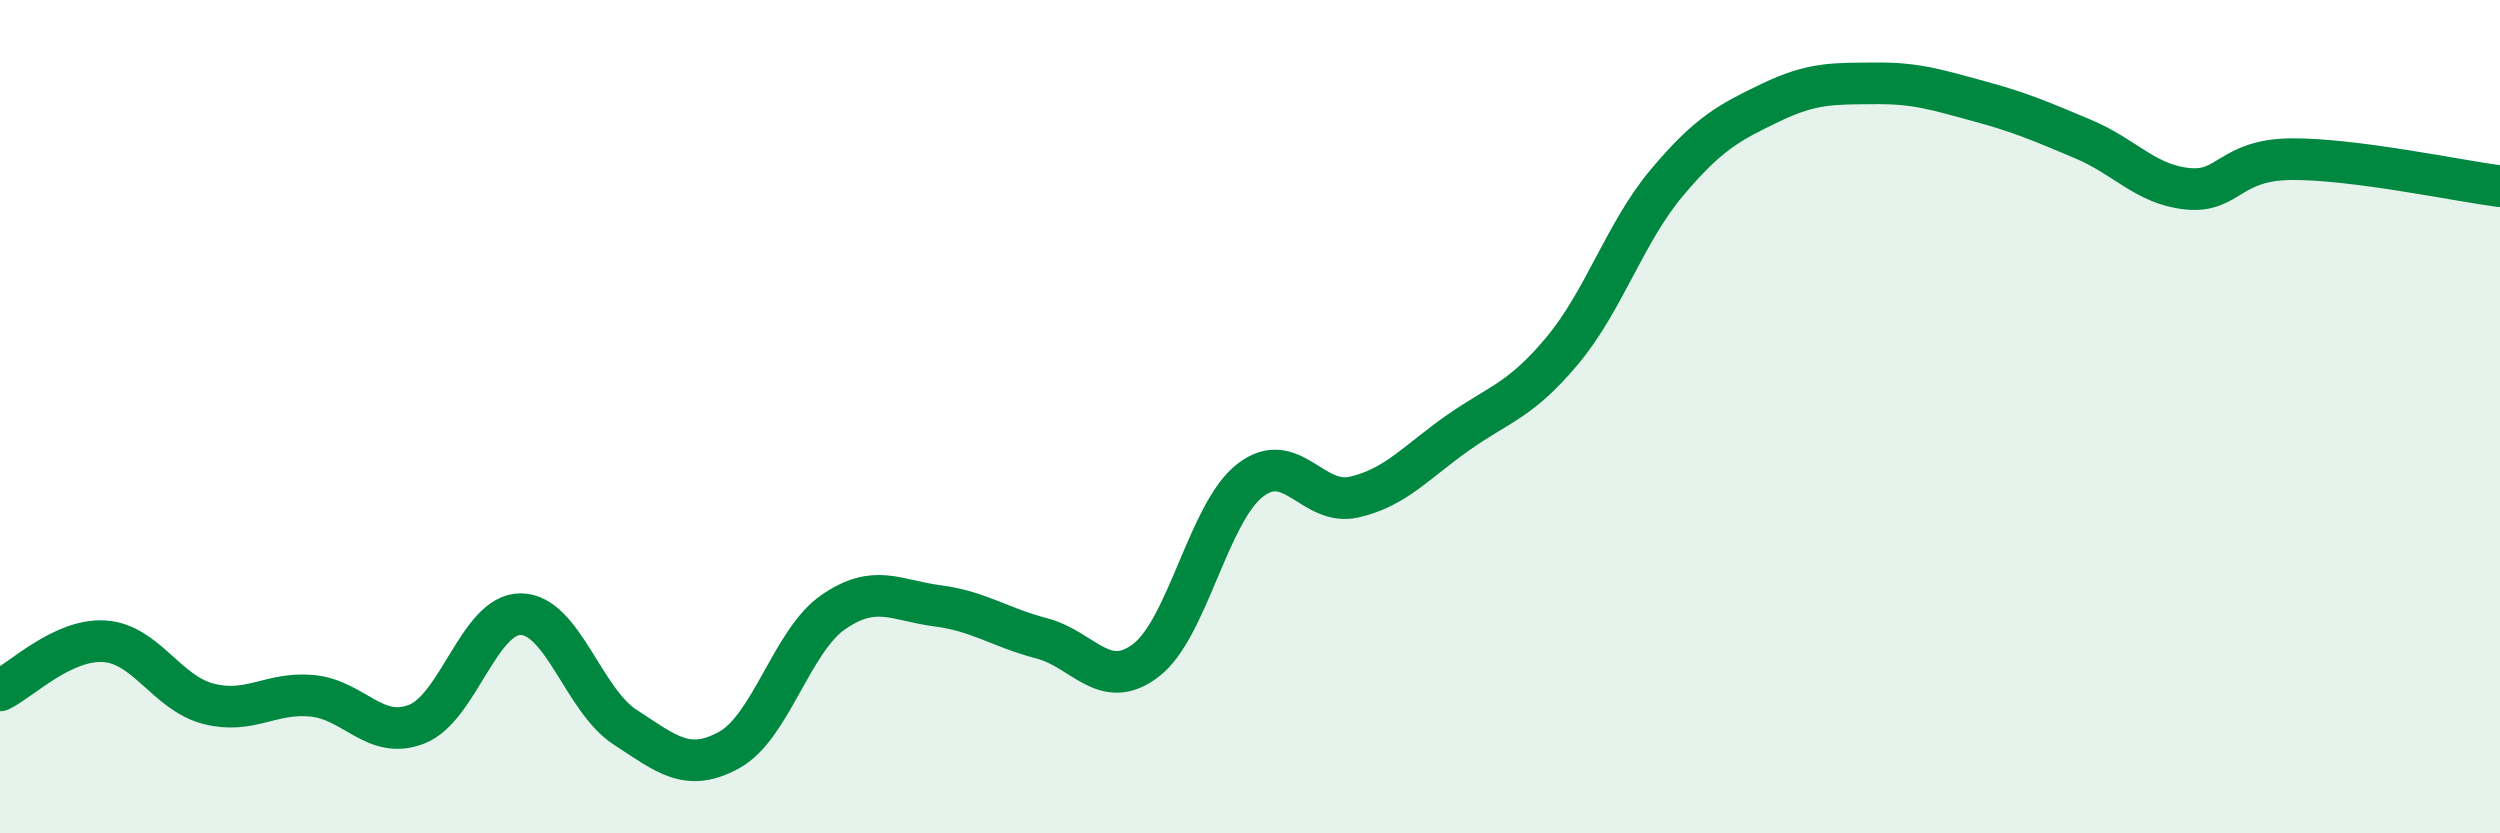
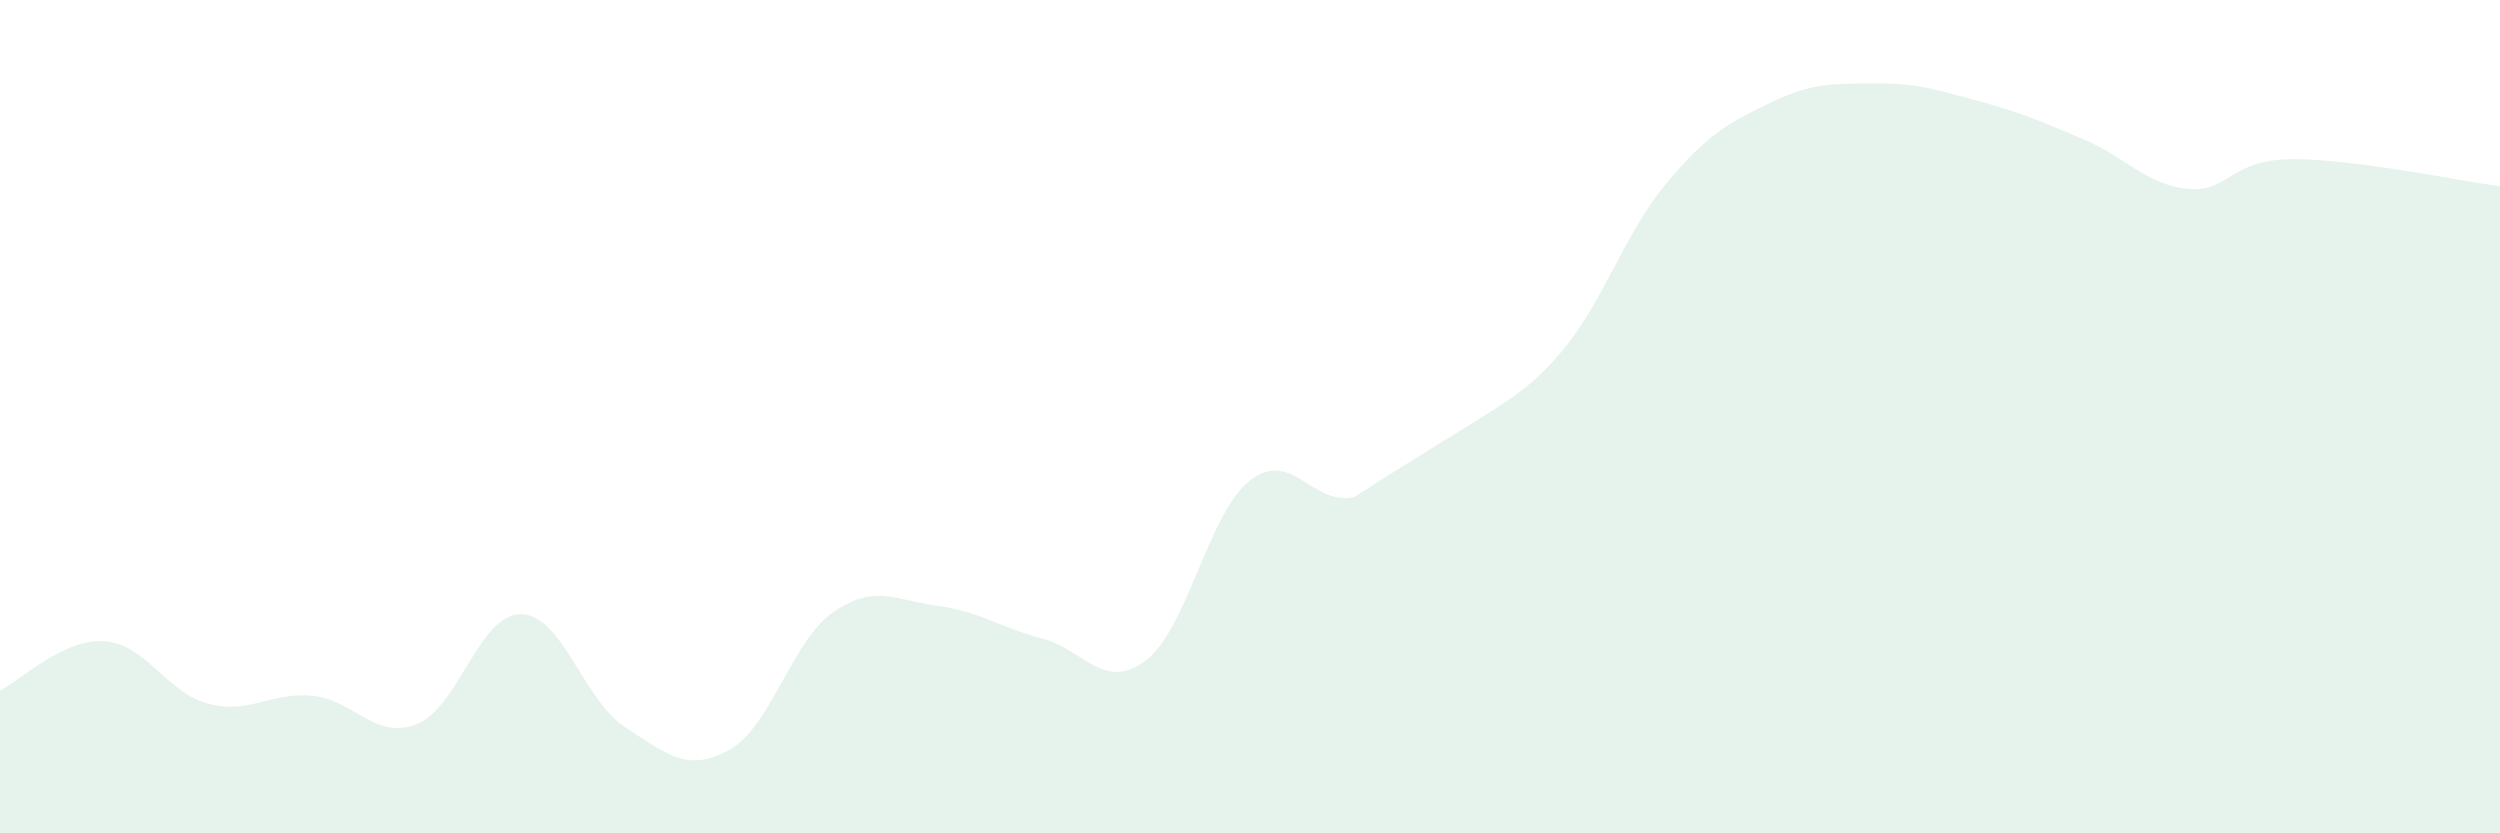
<svg xmlns="http://www.w3.org/2000/svg" width="60" height="20" viewBox="0 0 60 20">
-   <path d="M 0,16.57 C 0.5,16.33 1.5,15.33 2.5,15.39 C 3.5,15.45 4,16.63 5,16.89 C 6,17.15 6.5,16.6 7.5,16.7 C 8.5,16.8 9,17.77 10,17.38 C 11,16.99 11.5,14.73 12.5,14.74 C 13.5,14.75 14,16.8 15,17.45 C 16,18.1 16.5,18.55 17.5,18 C 18.5,17.45 19,15.38 20,14.69 C 21,14 21.5,14.41 22.5,14.54 C 23.5,14.67 24,15.06 25,15.32 C 26,15.58 26.5,16.61 27.5,15.85 C 28.5,15.09 29,12.31 30,11.53 C 31,10.75 31.5,12.16 32.5,11.93 C 33.5,11.7 34,11.08 35,10.38 C 36,9.68 36.5,9.61 37.5,8.41 C 38.5,7.21 39,5.58 40,4.39 C 41,3.2 41.5,2.94 42.5,2.46 C 43.5,1.98 44,2.01 45,2 C 46,1.99 46.5,2.16 47.5,2.43 C 48.5,2.7 49,2.92 50,3.34 C 51,3.76 51.5,4.43 52.5,4.53 C 53.5,4.63 53.5,3.83 55,3.82 C 56.5,3.81 59,4.34 60,4.47L60 20L0 20Z" fill="#008740" opacity="0.1" stroke-linecap="round" stroke-linejoin="round" />
-   <path d="M 0,16.57 C 0.5,16.33 1.5,15.33 2.5,15.39 C 3.5,15.45 4,16.63 5,16.89 C 6,17.15 6.5,16.6 7.5,16.7 C 8.5,16.8 9,17.77 10,17.38 C 11,16.99 11.5,14.73 12.5,14.74 C 13.5,14.75 14,16.8 15,17.45 C 16,18.1 16.5,18.55 17.5,18 C 18.5,17.45 19,15.38 20,14.69 C 21,14 21.5,14.41 22.5,14.54 C 23.5,14.67 24,15.06 25,15.32 C 26,15.58 26.5,16.61 27.5,15.85 C 28.5,15.09 29,12.31 30,11.53 C 31,10.75 31.5,12.16 32.5,11.93 C 33.5,11.7 34,11.08 35,10.38 C 36,9.68 36.5,9.61 37.5,8.41 C 38.5,7.21 39,5.58 40,4.39 C 41,3.2 41.5,2.94 42.5,2.46 C 43.5,1.98 44,2.01 45,2 C 46,1.99 46.5,2.16 47.5,2.43 C 48.5,2.7 49,2.92 50,3.34 C 51,3.76 51.5,4.43 52.5,4.53 C 53.5,4.63 53.5,3.83 55,3.82 C 56.5,3.81 59,4.34 60,4.47" stroke="#008740" stroke-width="1" fill="none" stroke-linecap="round" stroke-linejoin="round" />
+   <path d="M 0,16.57 C 0.5,16.33 1.5,15.33 2.5,15.39 C 3.5,15.45 4,16.63 5,16.89 C 6,17.15 6.5,16.6 7.5,16.7 C 8.5,16.8 9,17.77 10,17.38 C 11,16.99 11.5,14.73 12.5,14.74 C 13.5,14.75 14,16.8 15,17.45 C 16,18.1 16.5,18.55 17.5,18 C 18.5,17.45 19,15.38 20,14.69 C 21,14 21.5,14.41 22.5,14.54 C 23.5,14.67 24,15.06 25,15.32 C 26,15.58 26.5,16.61 27.5,15.85 C 28.5,15.09 29,12.31 30,11.53 C 31,10.75 31.5,12.16 32.5,11.93 C 36,9.68 36.5,9.61 37.5,8.41 C 38.5,7.21 39,5.58 40,4.39 C 41,3.2 41.5,2.94 42.5,2.46 C 43.5,1.98 44,2.01 45,2 C 46,1.99 46.5,2.16 47.5,2.43 C 48.5,2.7 49,2.92 50,3.34 C 51,3.76 51.5,4.43 52.5,4.53 C 53.5,4.63 53.5,3.83 55,3.82 C 56.5,3.81 59,4.34 60,4.47L60 20L0 20Z" fill="#008740" opacity="0.1" stroke-linecap="round" stroke-linejoin="round" />
</svg>